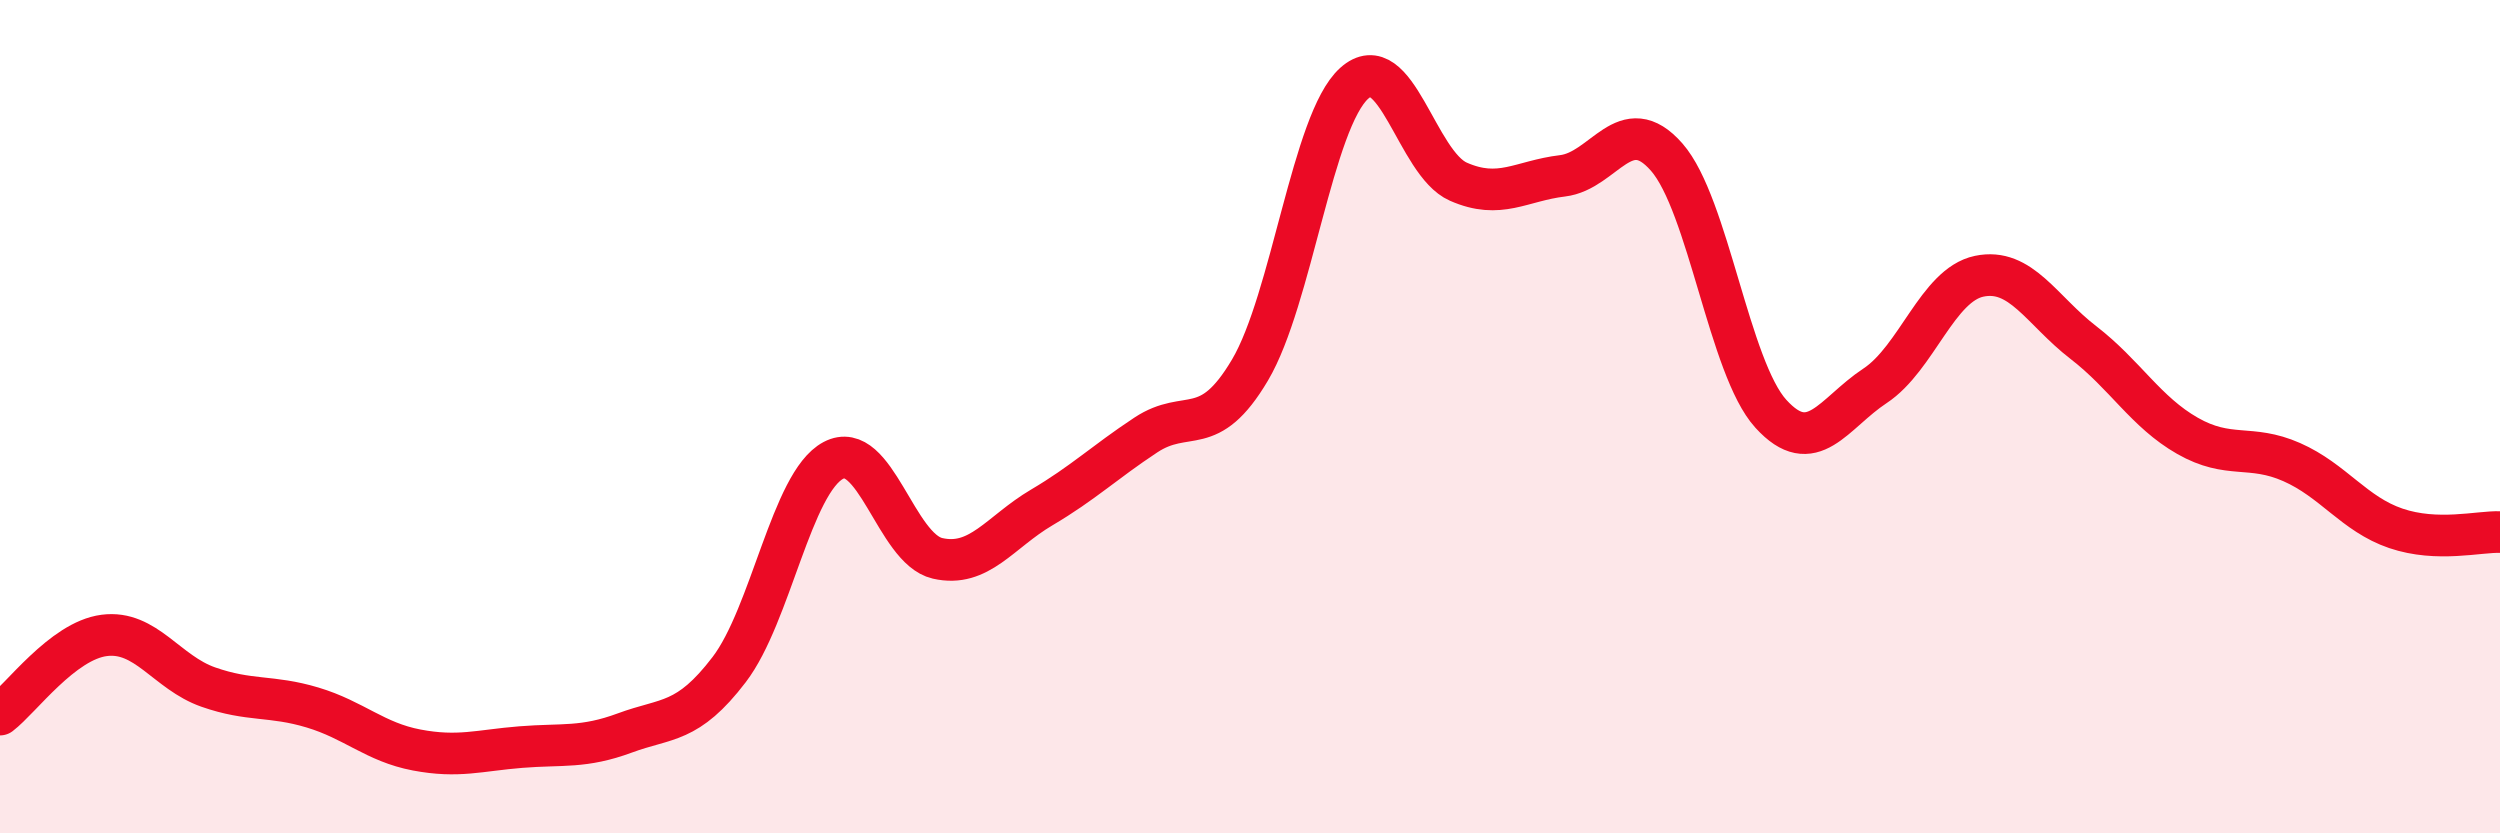
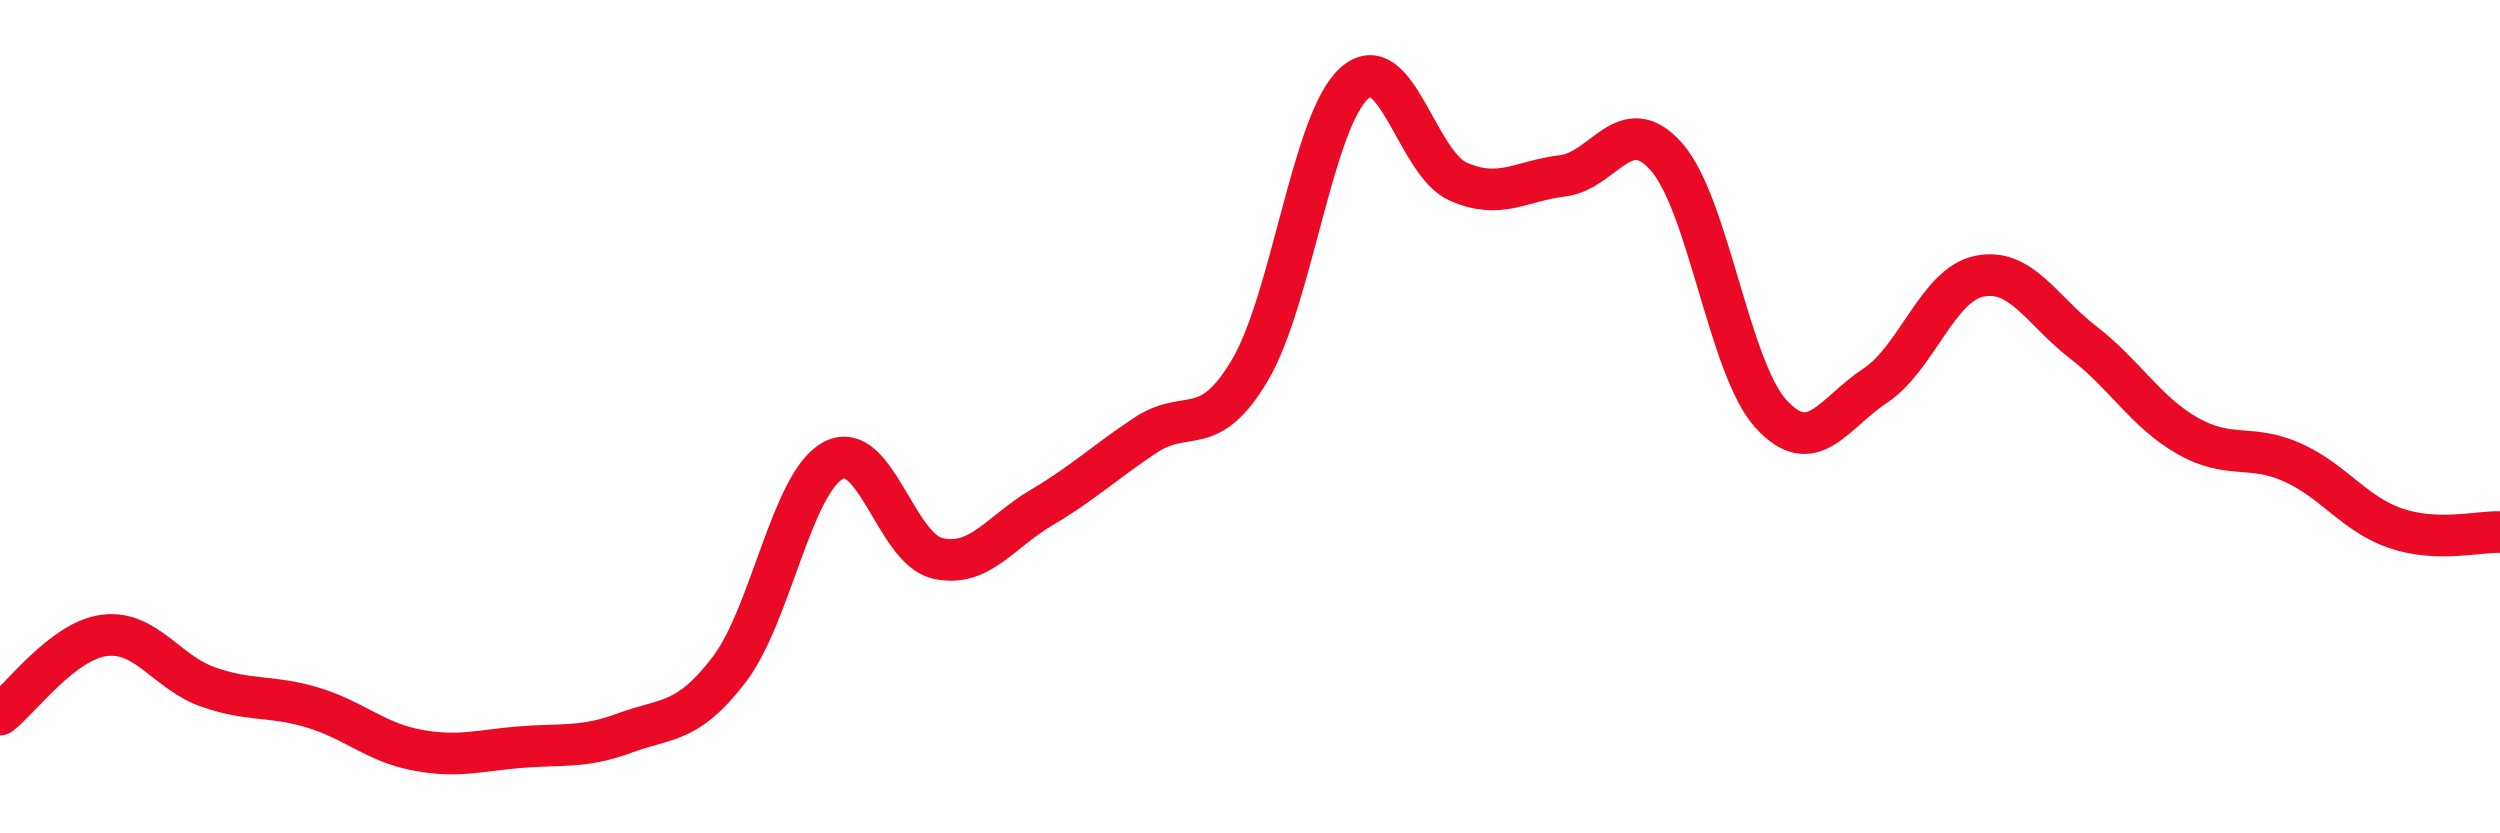
<svg xmlns="http://www.w3.org/2000/svg" width="60" height="20" viewBox="0 0 60 20">
-   <path d="M 0,17.15 C 0.5,16.77 1.5,15.38 2.5,15.25 C 3.5,15.12 4,16.14 5,16.49 C 6,16.84 6.5,16.68 7.5,16.98 C 8.5,17.28 9,17.81 10,18 C 11,18.19 11.5,18.01 12.5,17.93 C 13.5,17.85 14,17.96 15,17.59 C 16,17.22 16.5,17.38 17.5,16.07 C 18.5,14.76 19,11.58 20,11.05 C 21,10.52 21.5,13.17 22.5,13.4 C 23.5,13.63 24,12.77 25,12.18 C 26,11.59 26.5,11.1 27.5,10.44 C 28.5,9.78 29,10.57 30,8.88 C 31,7.19 31.5,2.9 32.5,2 C 33.5,1.1 34,3.92 35,4.36 C 36,4.8 36.5,4.34 37.5,4.22 C 38.5,4.1 39,2.63 40,3.77 C 41,4.91 41.5,8.83 42.5,9.93 C 43.5,11.03 44,9.92 45,9.26 C 46,8.6 46.5,6.84 47.5,6.63 C 48.5,6.42 49,7.45 50,8.22 C 51,8.99 51.5,9.89 52.5,10.46 C 53.5,11.03 54,10.65 55,11.09 C 56,11.53 56.5,12.34 57.5,12.68 C 58.5,13.02 59.5,12.75 60,12.77L60 20L0 20Z" fill="#EB0A25" opacity="0.1" stroke-linecap="round" stroke-linejoin="round" />
  <path d="M 0,17.15 C 0.5,16.77 1.5,15.38 2.5,15.25 C 3.5,15.12 4,16.14 5,16.49 C 6,16.84 6.5,16.68 7.5,16.98 C 8.5,17.28 9,17.81 10,18 C 11,18.19 11.5,18.01 12.5,17.93 C 13.5,17.85 14,17.96 15,17.59 C 16,17.22 16.5,17.38 17.5,16.07 C 18.5,14.76 19,11.58 20,11.05 C 21,10.52 21.5,13.17 22.5,13.4 C 23.5,13.63 24,12.77 25,12.18 C 26,11.59 26.5,11.1 27.5,10.44 C 28.5,9.78 29,10.57 30,8.88 C 31,7.19 31.5,2.9 32.5,2 C 33.5,1.1 34,3.92 35,4.36 C 36,4.8 36.5,4.34 37.5,4.22 C 38.5,4.1 39,2.63 40,3.77 C 41,4.91 41.5,8.83 42.5,9.93 C 43.5,11.03 44,9.92 45,9.26 C 46,8.6 46.5,6.84 47.5,6.63 C 48.5,6.42 49,7.45 50,8.22 C 51,8.99 51.5,9.89 52.5,10.46 C 53.5,11.03 54,10.65 55,11.09 C 56,11.53 56.5,12.34 57.5,12.68 C 58.5,13.02 59.5,12.75 60,12.77" stroke="#EB0A25" stroke-width="1" fill="none" stroke-linecap="round" stroke-linejoin="round" />
</svg>